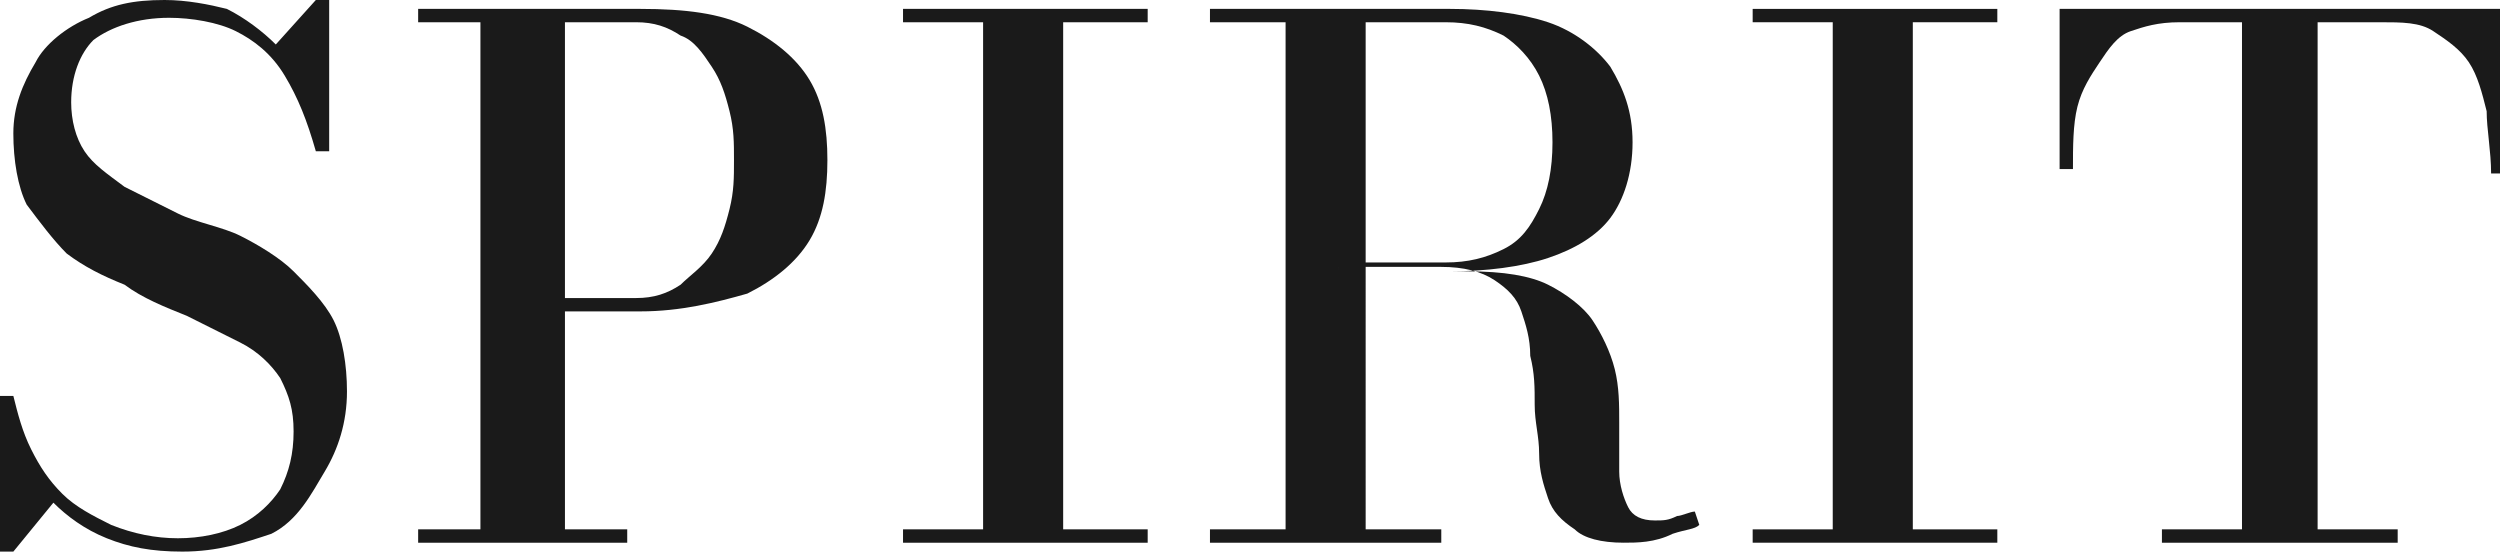
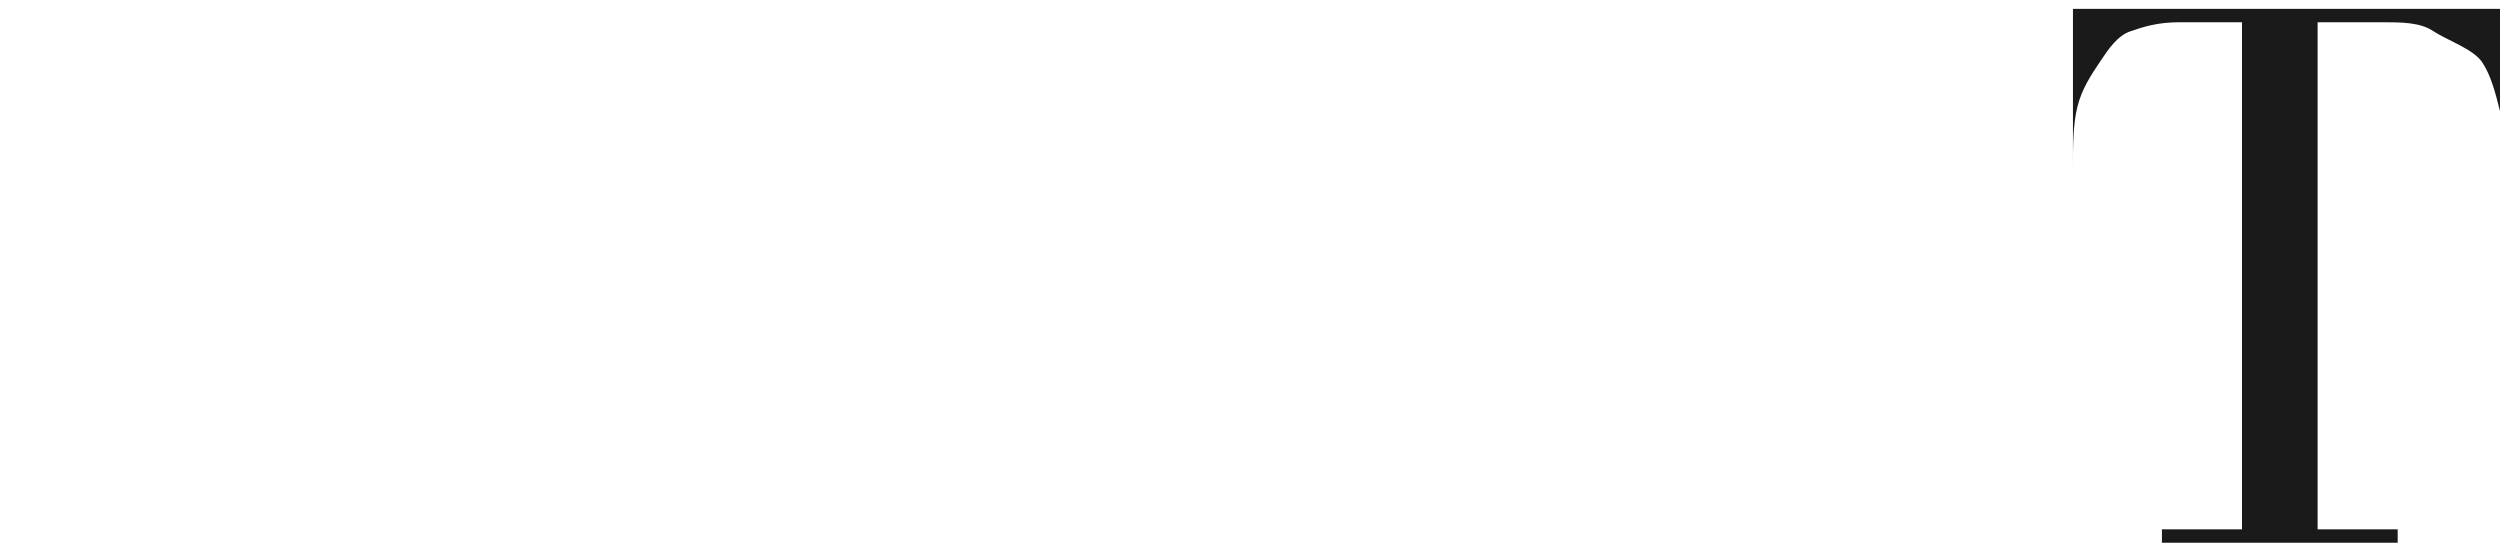
<svg xmlns="http://www.w3.org/2000/svg" version="1.1" id="レイヤー_1" x="0px" y="0px" viewBox="0 0 56.2 12.4" style="enable-background:new 0 0 56.2 12.4;" xml:space="preserve">
  <style type="text/css">
	.st0{fill:#1A1A1A;}
</style>
  <g>
-     <path class="st0" d="M4.1,12.4c-0.7,0-1.2-0.1-1.7-0.3c-0.5-0.2-0.9-0.5-1.2-0.8l-0.9,1.1H0V8.9h0.3c0.1,0.4,0.2,0.8,0.4,1.2   c0.2,0.4,0.4,0.7,0.7,1c0.3,0.3,0.7,0.5,1.1,0.7C3,12,3.5,12.1,4,12.1c0.5,0,1-0.1,1.4-0.3c0.4-0.2,0.7-0.5,0.9-0.8   c0.2-0.4,0.3-0.8,0.3-1.3c0-0.5-0.1-0.8-0.3-1.2C6.1,8.2,5.8,7.9,5.4,7.7C5,7.5,4.6,7.3,4.2,7.1C3.7,6.9,3.2,6.7,2.8,6.4   C2.3,6.2,1.9,6,1.5,5.7C1.2,5.4,0.9,5,0.6,4.6C0.4,4.2,0.3,3.6,0.3,3c0-0.6,0.2-1.1,0.5-1.6C1,1,1.5,0.6,2,0.4C2.5,0.1,3,0,3.7,0   c0.5,0,1,0.1,1.4,0.2C5.5,0.4,5.9,0.7,6.2,1l0.9-1h0.3v3.4H7.1C6.9,2.7,6.7,2.2,6.4,1.7c-0.3-0.5-0.7-0.8-1.1-1S4.3,0.4,3.8,0.4   c-0.7,0-1.3,0.2-1.7,0.5C1.8,1.2,1.6,1.7,1.6,2.3c0,0.4,0.1,0.8,0.3,1.1c0.2,0.3,0.5,0.5,0.9,0.8c0.4,0.2,0.8,0.4,1.2,0.6   S5,5.1,5.4,5.3c0.4,0.2,0.9,0.5,1.2,0.8s0.7,0.7,0.9,1.1c0.2,0.4,0.3,1,0.3,1.6c0,0.7-0.2,1.3-0.5,1.8S6.7,11.7,6.1,12   C5.5,12.2,4.9,12.4,4.1,12.4z" />
-     <path class="st0" d="M14.4,0.2c1,0,1.8,0.1,2.4,0.4c0.6,0.3,1.1,0.7,1.4,1.2c0.3,0.5,0.4,1.1,0.4,1.8s-0.1,1.3-0.4,1.8   c-0.3,0.5-0.8,0.9-1.4,1.2C16.1,6.8,15.3,7,14.4,7h-1.7v4.9h1.4v0.3H9.4v-0.3h1.4V0.5H9.4V0.2H14.4z M12.7,6.7h1.6   c0.4,0,0.7-0.1,1-0.3C15.5,6.2,15.8,6,16,5.7c0.2-0.3,0.3-0.6,0.4-1c0.1-0.4,0.1-0.7,0.1-1.1c0-0.4,0-0.7-0.1-1.1   c-0.1-0.4-0.2-0.7-0.4-1c-0.2-0.3-0.4-0.6-0.7-0.7c-0.3-0.2-0.6-0.3-1-0.3h-1.6V6.7z" />
-     <path class="st0" d="M20.3,12.2v-0.3h1.8V0.5h-1.8V0.2h5.5v0.3h-1.9v11.4h1.9v0.3H20.3z" />
-     <path class="st0" d="M30.1,6.1V5.9h2.4c0.5,0,0.9-0.1,1.3-0.3s0.6-0.5,0.8-0.9c0.2-0.4,0.3-0.9,0.3-1.5s-0.1-1.1-0.3-1.5   c-0.2-0.4-0.5-0.7-0.8-0.9c-0.4-0.2-0.8-0.3-1.3-0.3h-5.3V0.2h5.4c0.8,0,1.6,0.1,2.2,0.3c0.6,0.2,1.1,0.6,1.4,1   c0.3,0.5,0.5,1,0.5,1.7s-0.2,1.3-0.5,1.7s-0.8,0.7-1.4,0.9c-0.6,0.2-1.4,0.3-2.2,0.3H30.1z M27.2,12.2v-0.3h5.2v0.3H27.2z M28.9,12   V0.4h1.8V12H28.9z M36.5,12.2c-0.5,0-0.9-0.1-1.1-0.3c-0.3-0.2-0.5-0.4-0.6-0.7c-0.1-0.3-0.2-0.6-0.2-1c0-0.4-0.1-0.7-0.1-1.1   c0-0.4,0-0.7-0.1-1.1c0-0.4-0.1-0.7-0.2-1s-0.3-0.5-0.6-0.7c-0.3-0.2-0.7-0.3-1.2-0.3h-2.3V6.1H33c0.8,0,1.4,0.1,1.8,0.3   s0.8,0.5,1,0.8c0.2,0.3,0.4,0.7,0.5,1.1s0.1,0.8,0.1,1.2s0,0.8,0,1.1c0,0.3,0.1,0.6,0.2,0.8s0.3,0.3,0.6,0.3c0.2,0,0.3,0,0.5-0.1   c0.1,0,0.3-0.1,0.4-0.1l0.1,0.3c-0.1,0.1-0.3,0.1-0.6,0.2C37.2,12.2,36.8,12.2,36.5,12.2z" />
-     <path class="st0" d="M39.4,12.2v-0.3h1.8V0.5h-1.8V0.2h5.5v0.3h-1.9v11.4h1.9v0.3H39.4z" />
-     <path class="st0" d="M48.6,12.2v-0.3h1.8V0.5h-1.4c-0.5,0-0.8,0.1-1.1,0.2s-0.5,0.4-0.7,0.7S46.8,2,46.7,2.4   c-0.1,0.4-0.1,0.9-0.1,1.4h-0.3V0.2h10v3.7h-0.3c0-0.5-0.1-1-0.1-1.4c-0.1-0.4-0.2-0.8-0.4-1.1S55,0.9,54.7,0.7S54,0.5,53.5,0.5   h-1.4v11.4h1.8v0.3H48.6z" />
+     <path class="st0" d="M48.6,12.2v-0.3h1.8V0.5h-1.4c-0.5,0-0.8,0.1-1.1,0.2s-0.5,0.4-0.7,0.7S46.8,2,46.7,2.4   c-0.1,0.4-0.1,0.9-0.1,1.4V0.2h10v3.7h-0.3c0-0.5-0.1-1-0.1-1.4c-0.1-0.4-0.2-0.8-0.4-1.1S55,0.9,54.7,0.7S54,0.5,53.5,0.5   h-1.4v11.4h1.8v0.3H48.6z" />
  </g>
</svg>